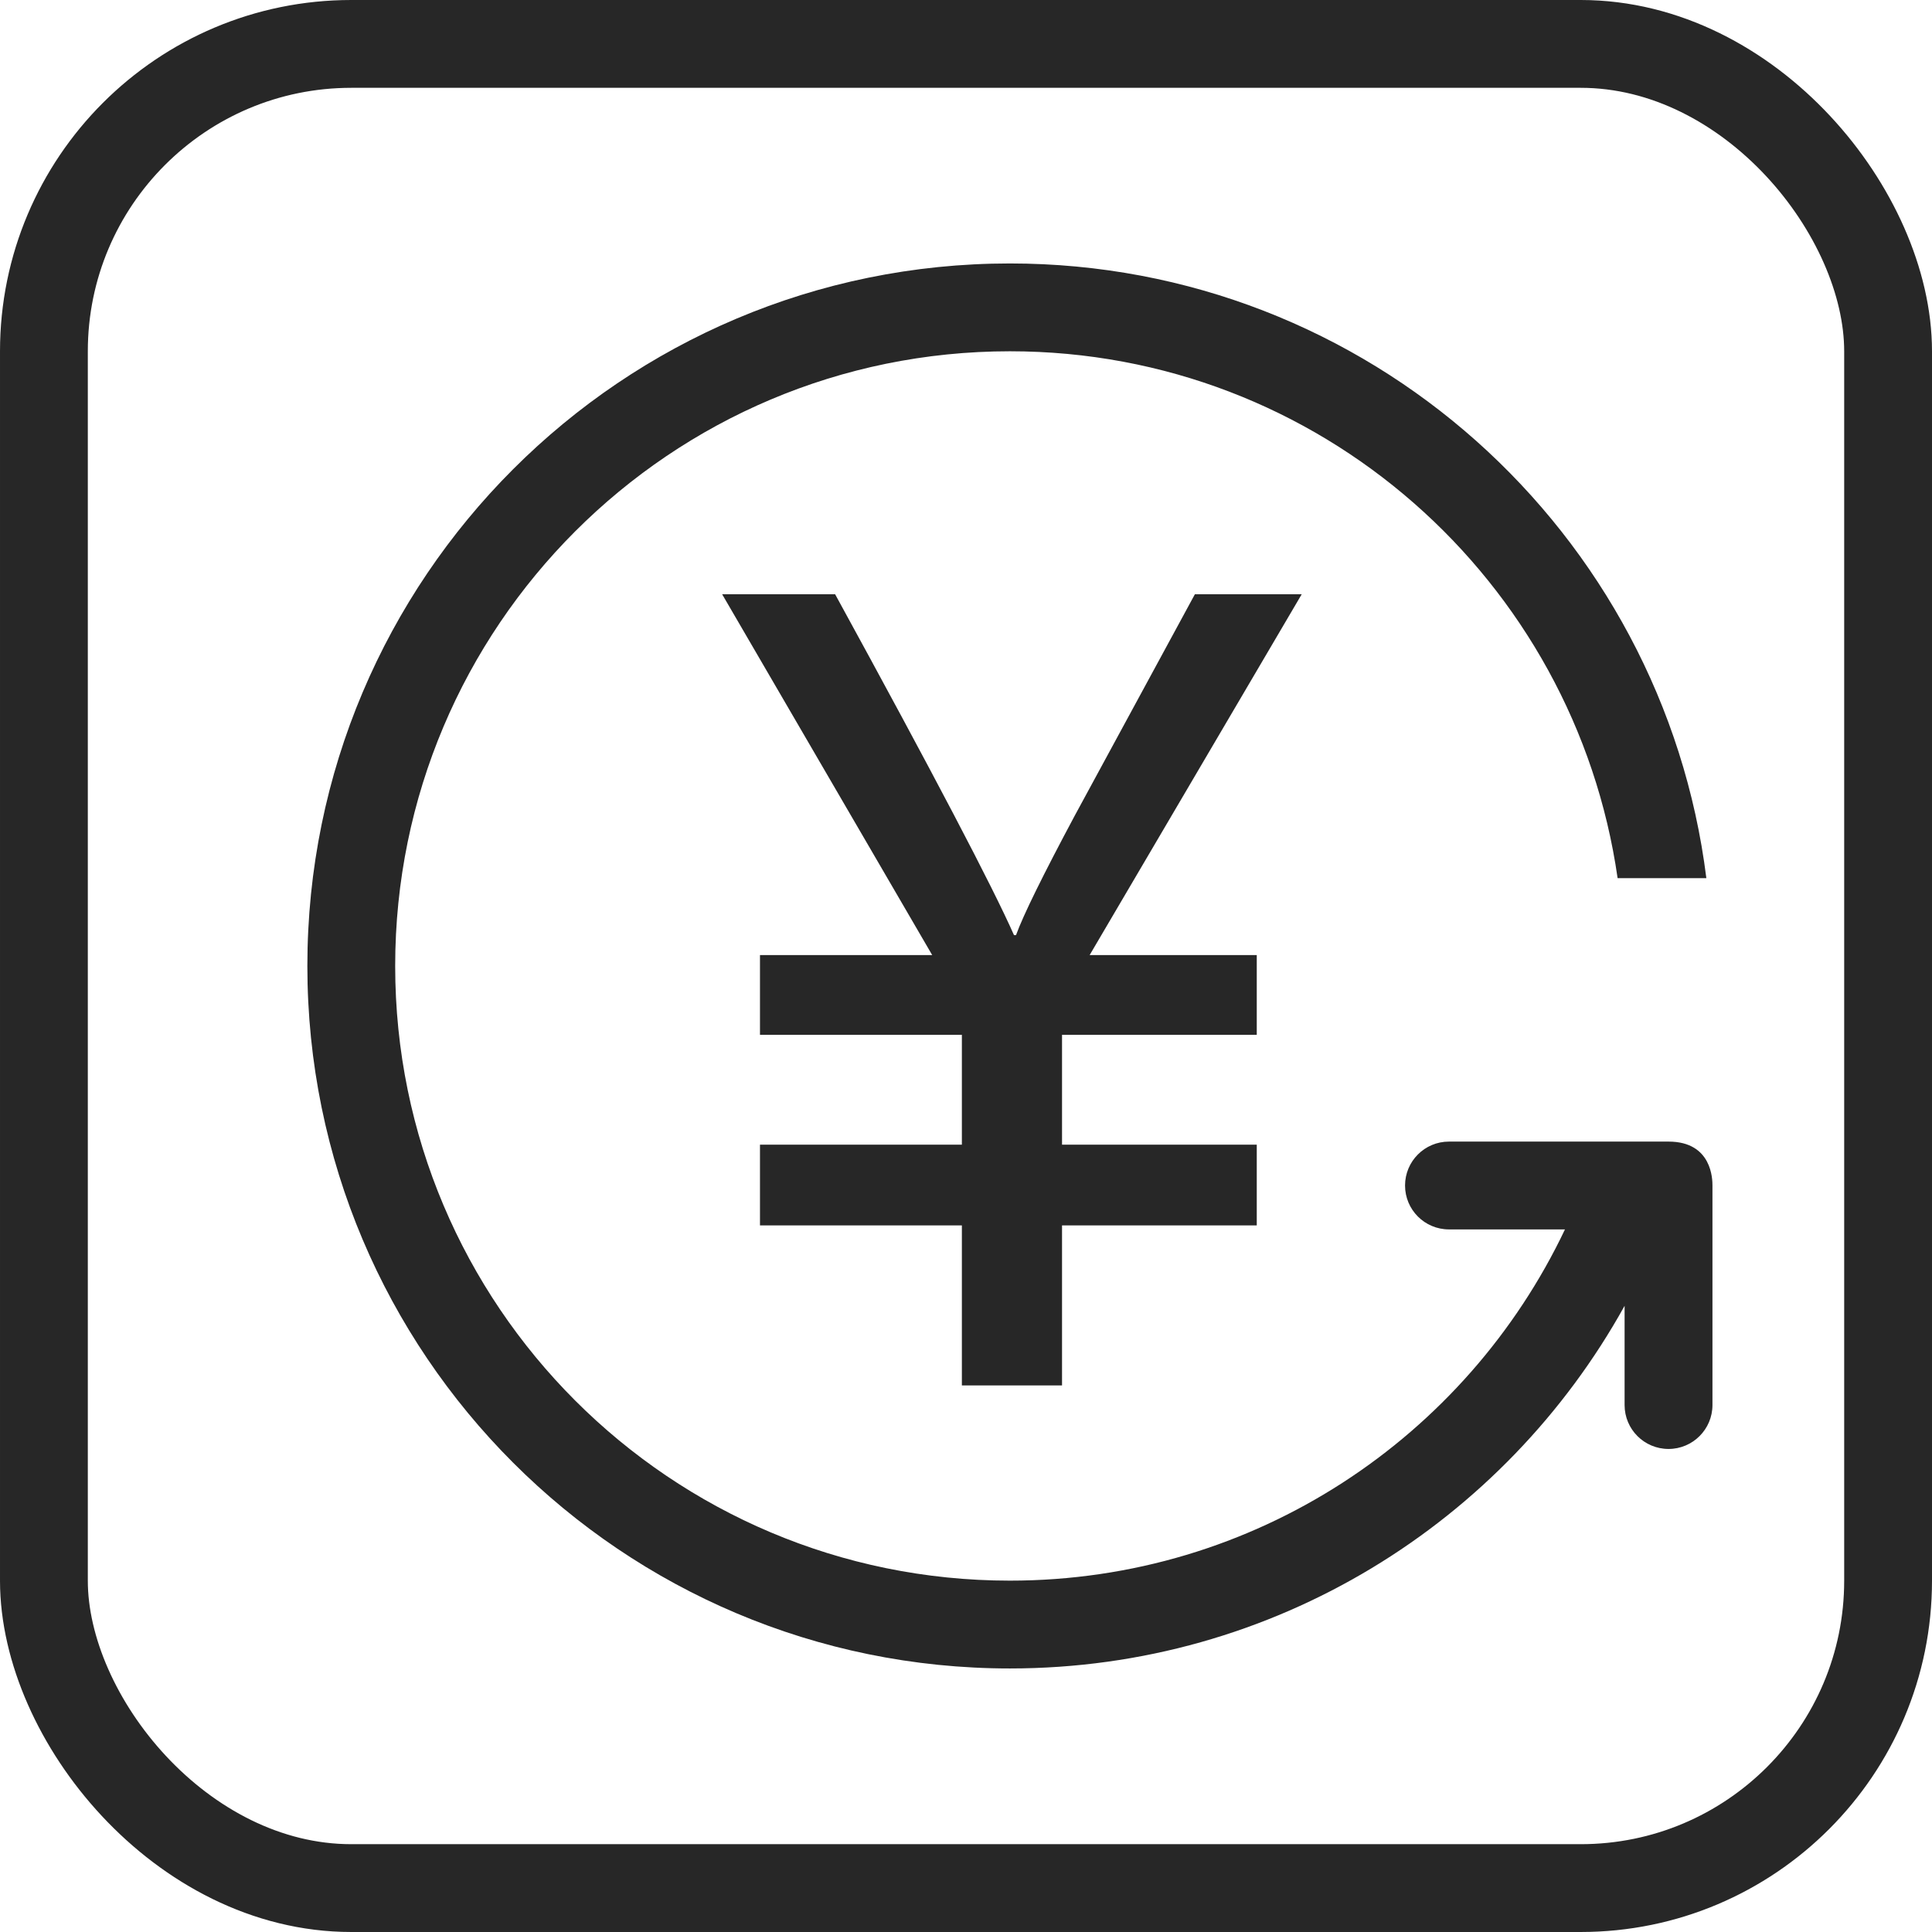
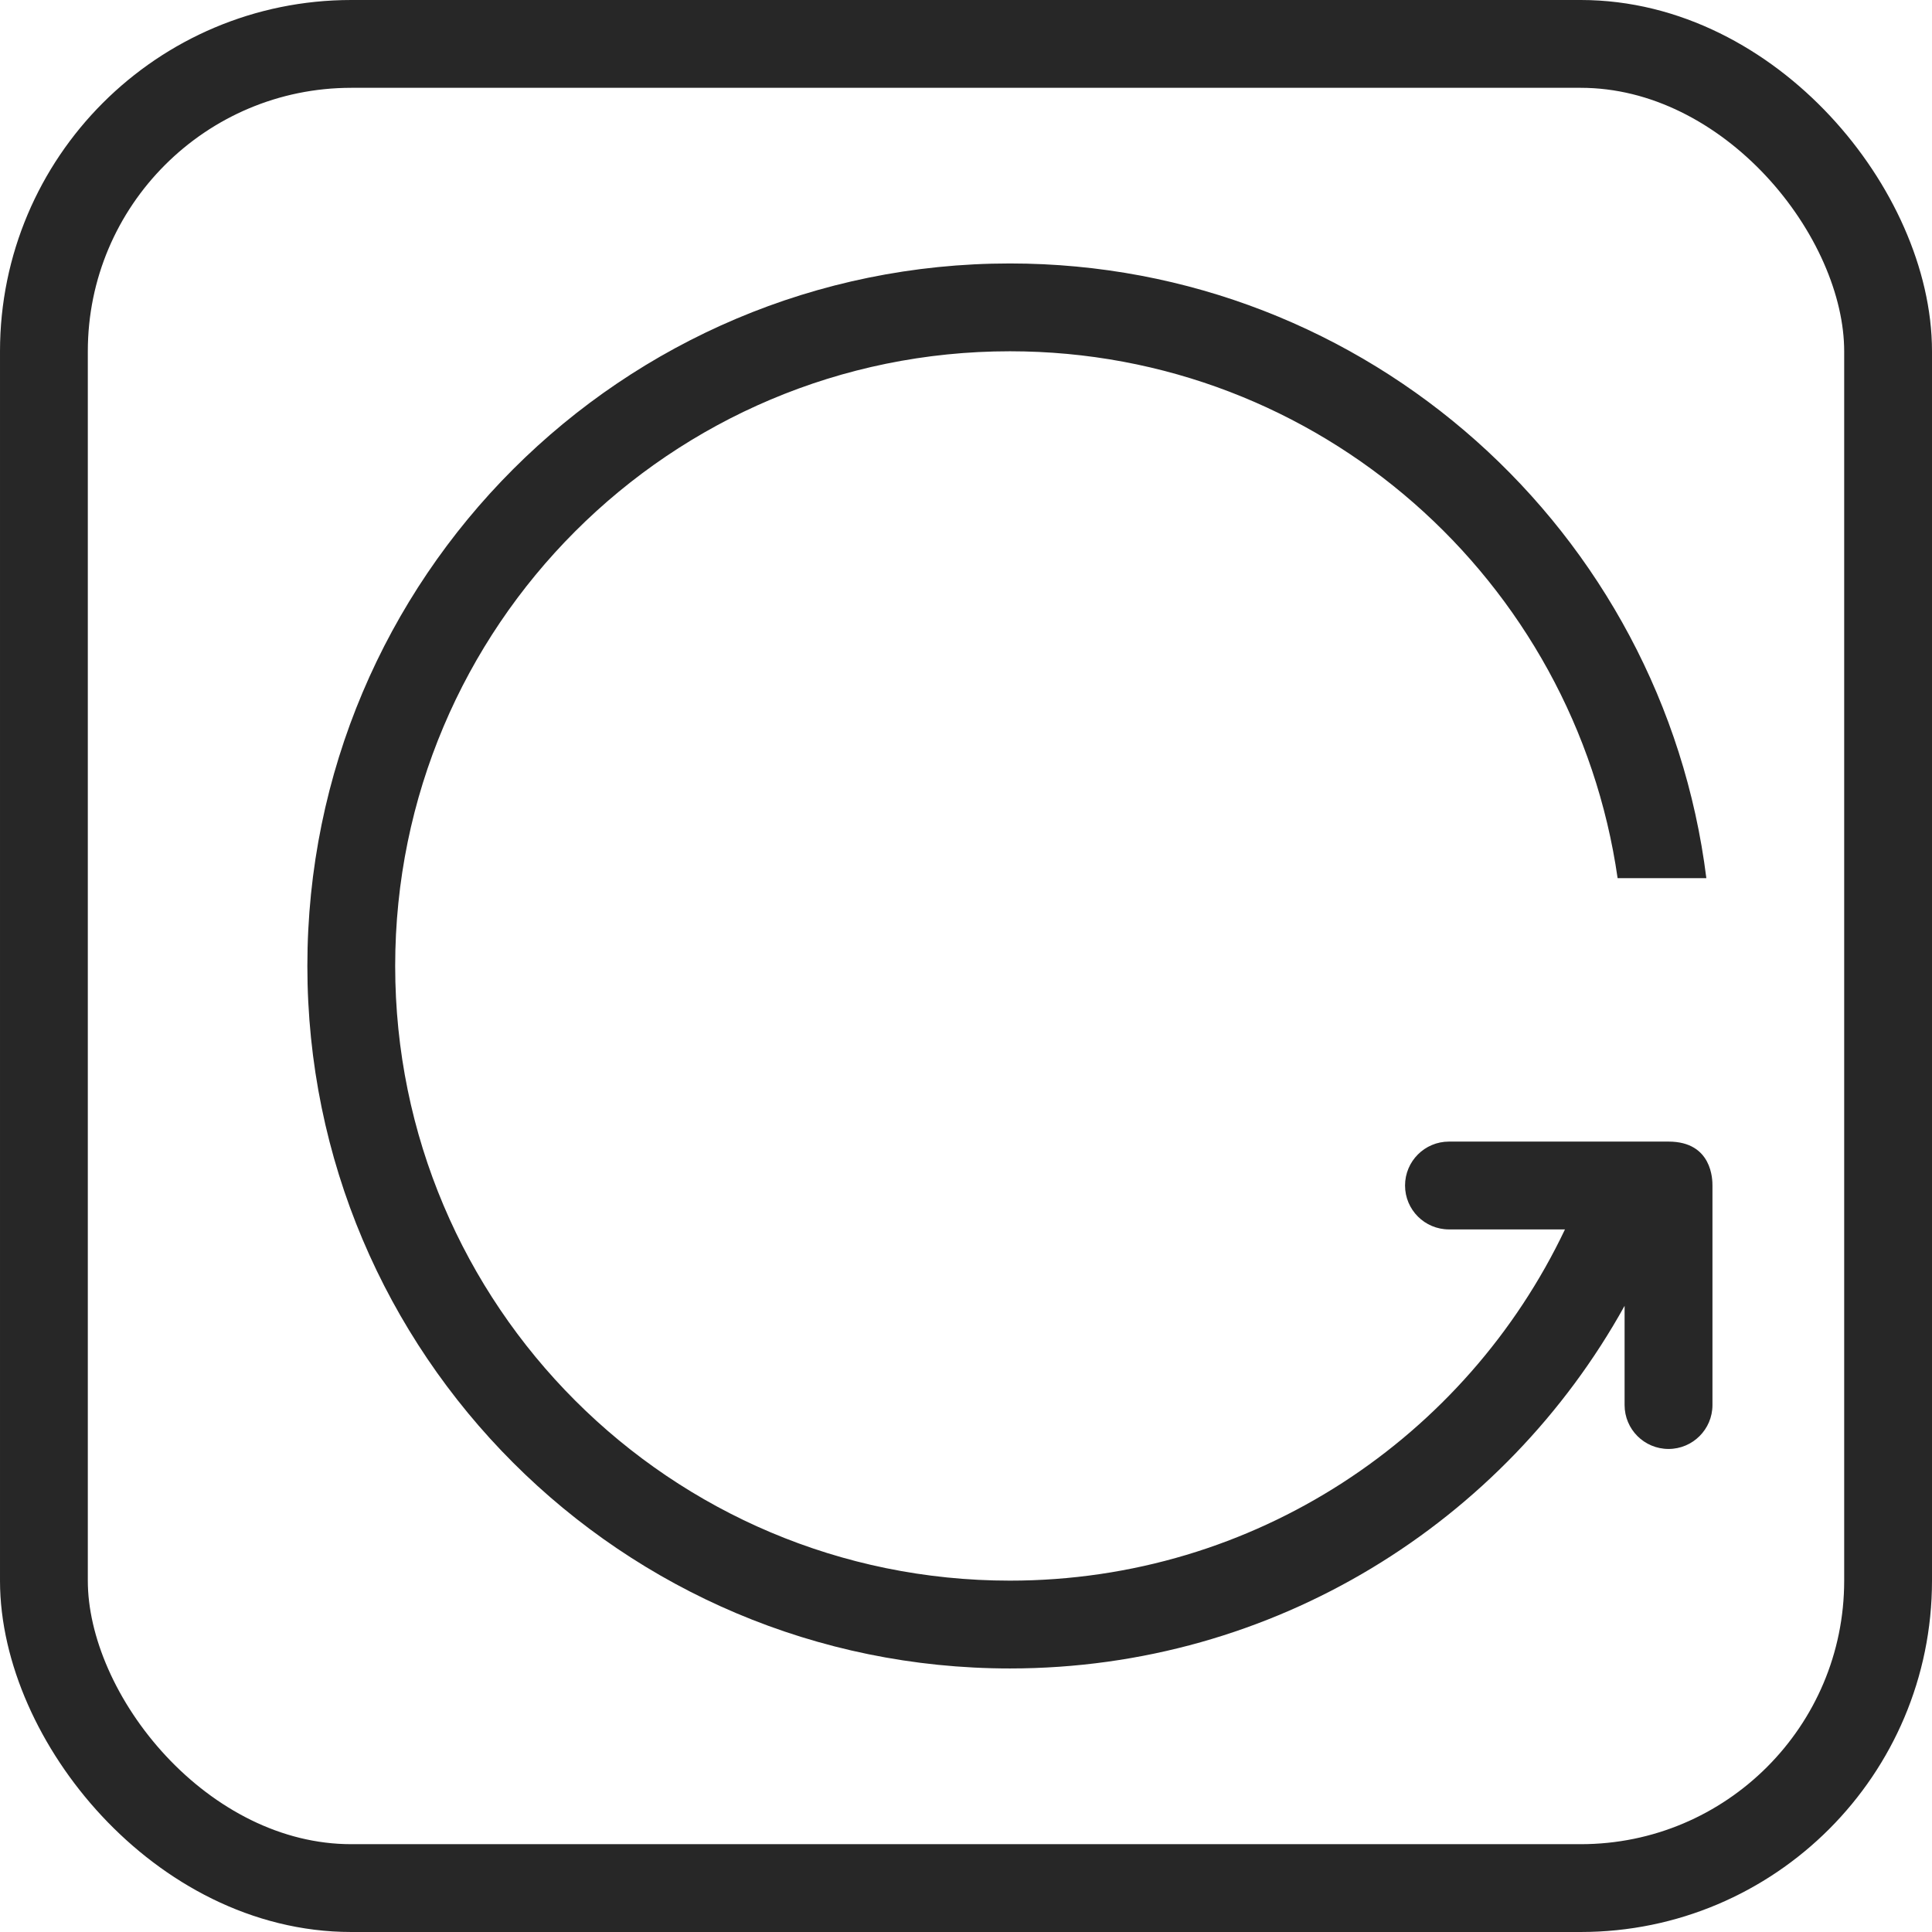
<svg xmlns="http://www.w3.org/2000/svg" width="44" height="44" viewBox="0 0 44 44" fill="none">
  <rect width="44" height="44" fill="#F5F5F5" />
  <g clip-path="url(#clip0_0_1)">
    <rect width="1920" height="9348" transform="translate(-1211 -1256)" fill="white" />
    <g filter="url(#filter0_d_0_1)">
      <rect x="-37" y="-26" width="382" height="258" rx="20" fill="white" />
    </g>
    <rect x="1" y="1" width="42" height="42" rx="7" fill="white" stroke="#272727" stroke-width="2" />
-     <path d="M29.646 13.533L24.816 21.751H28.622V23.567H24.187V26.069H28.622V27.908H24.187V31.552H21.906V27.908H17.308V26.069H21.906V23.567H17.308V21.751H21.23L16.446 13.533H19.019C21.254 17.615 22.611 20.203 23.093 21.297H23.139C23.302 20.847 23.748 19.939 24.478 18.573L27.213 13.533H29.646Z" fill="#272727" />
    <path d="M32.999 25.999C32.447 25.999 31.999 26.446 31.999 26.999C31.999 27.552 32.447 27.999 32.999 27.999H35.641C33.395 32.727 28.582 35.998 23 35.998C15.268 35.998 9 29.731 9 21.999C9 14.267 15.268 8 23 8C30.05 8 35.867 13.218 36.84 19.999H38.861C37.875 12.109 31.156 6 23 6C14.163 6 7 13.163 7 21.999C7 30.835 14.163 37.998 23 37.998C29.027 37.998 34.271 34.663 36.999 29.739V31.999C36.999 32.551 37.446 32.999 38 32.999C38.551 32.999 39 32.551 39 31.999V26.999C39 26.878 39 25.999 38 25.999H32.999V25.999Z" fill="#272727" />
  </g>
  <defs>
    <filter id="filter0_d_0_1" x="-49" y="-38" width="406" height="282" filterUnits="userSpaceOnUse" color-interpolation-filters="sRGB">
      <feFlood flood-opacity="0" result="BackgroundImageFix" />
      <feColorMatrix in="SourceAlpha" type="matrix" values="0 0 0 0 0 0 0 0 0 0 0 0 0 0 0 0 0 0 127 0" result="hardAlpha" />
      <feOffset />
      <feGaussianBlur stdDeviation="6" />
      <feComposite in2="hardAlpha" operator="out" />
      <feColorMatrix type="matrix" values="0 0 0 0 0 0 0 0 0 0 0 0 0 0 0 0 0 0 0.1 0" />
      <feBlend mode="normal" in2="BackgroundImageFix" result="effect1_dropShadow_0_1" />
      <feBlend mode="normal" in="SourceGraphic" in2="effect1_dropShadow_0_1" result="shape" />
    </filter>
    <clipPath id="clip0_0_1">
      <rect width="1920" height="9348" fill="white" transform="translate(-1211 -1256)" />
    </clipPath>
  </defs>
</svg>